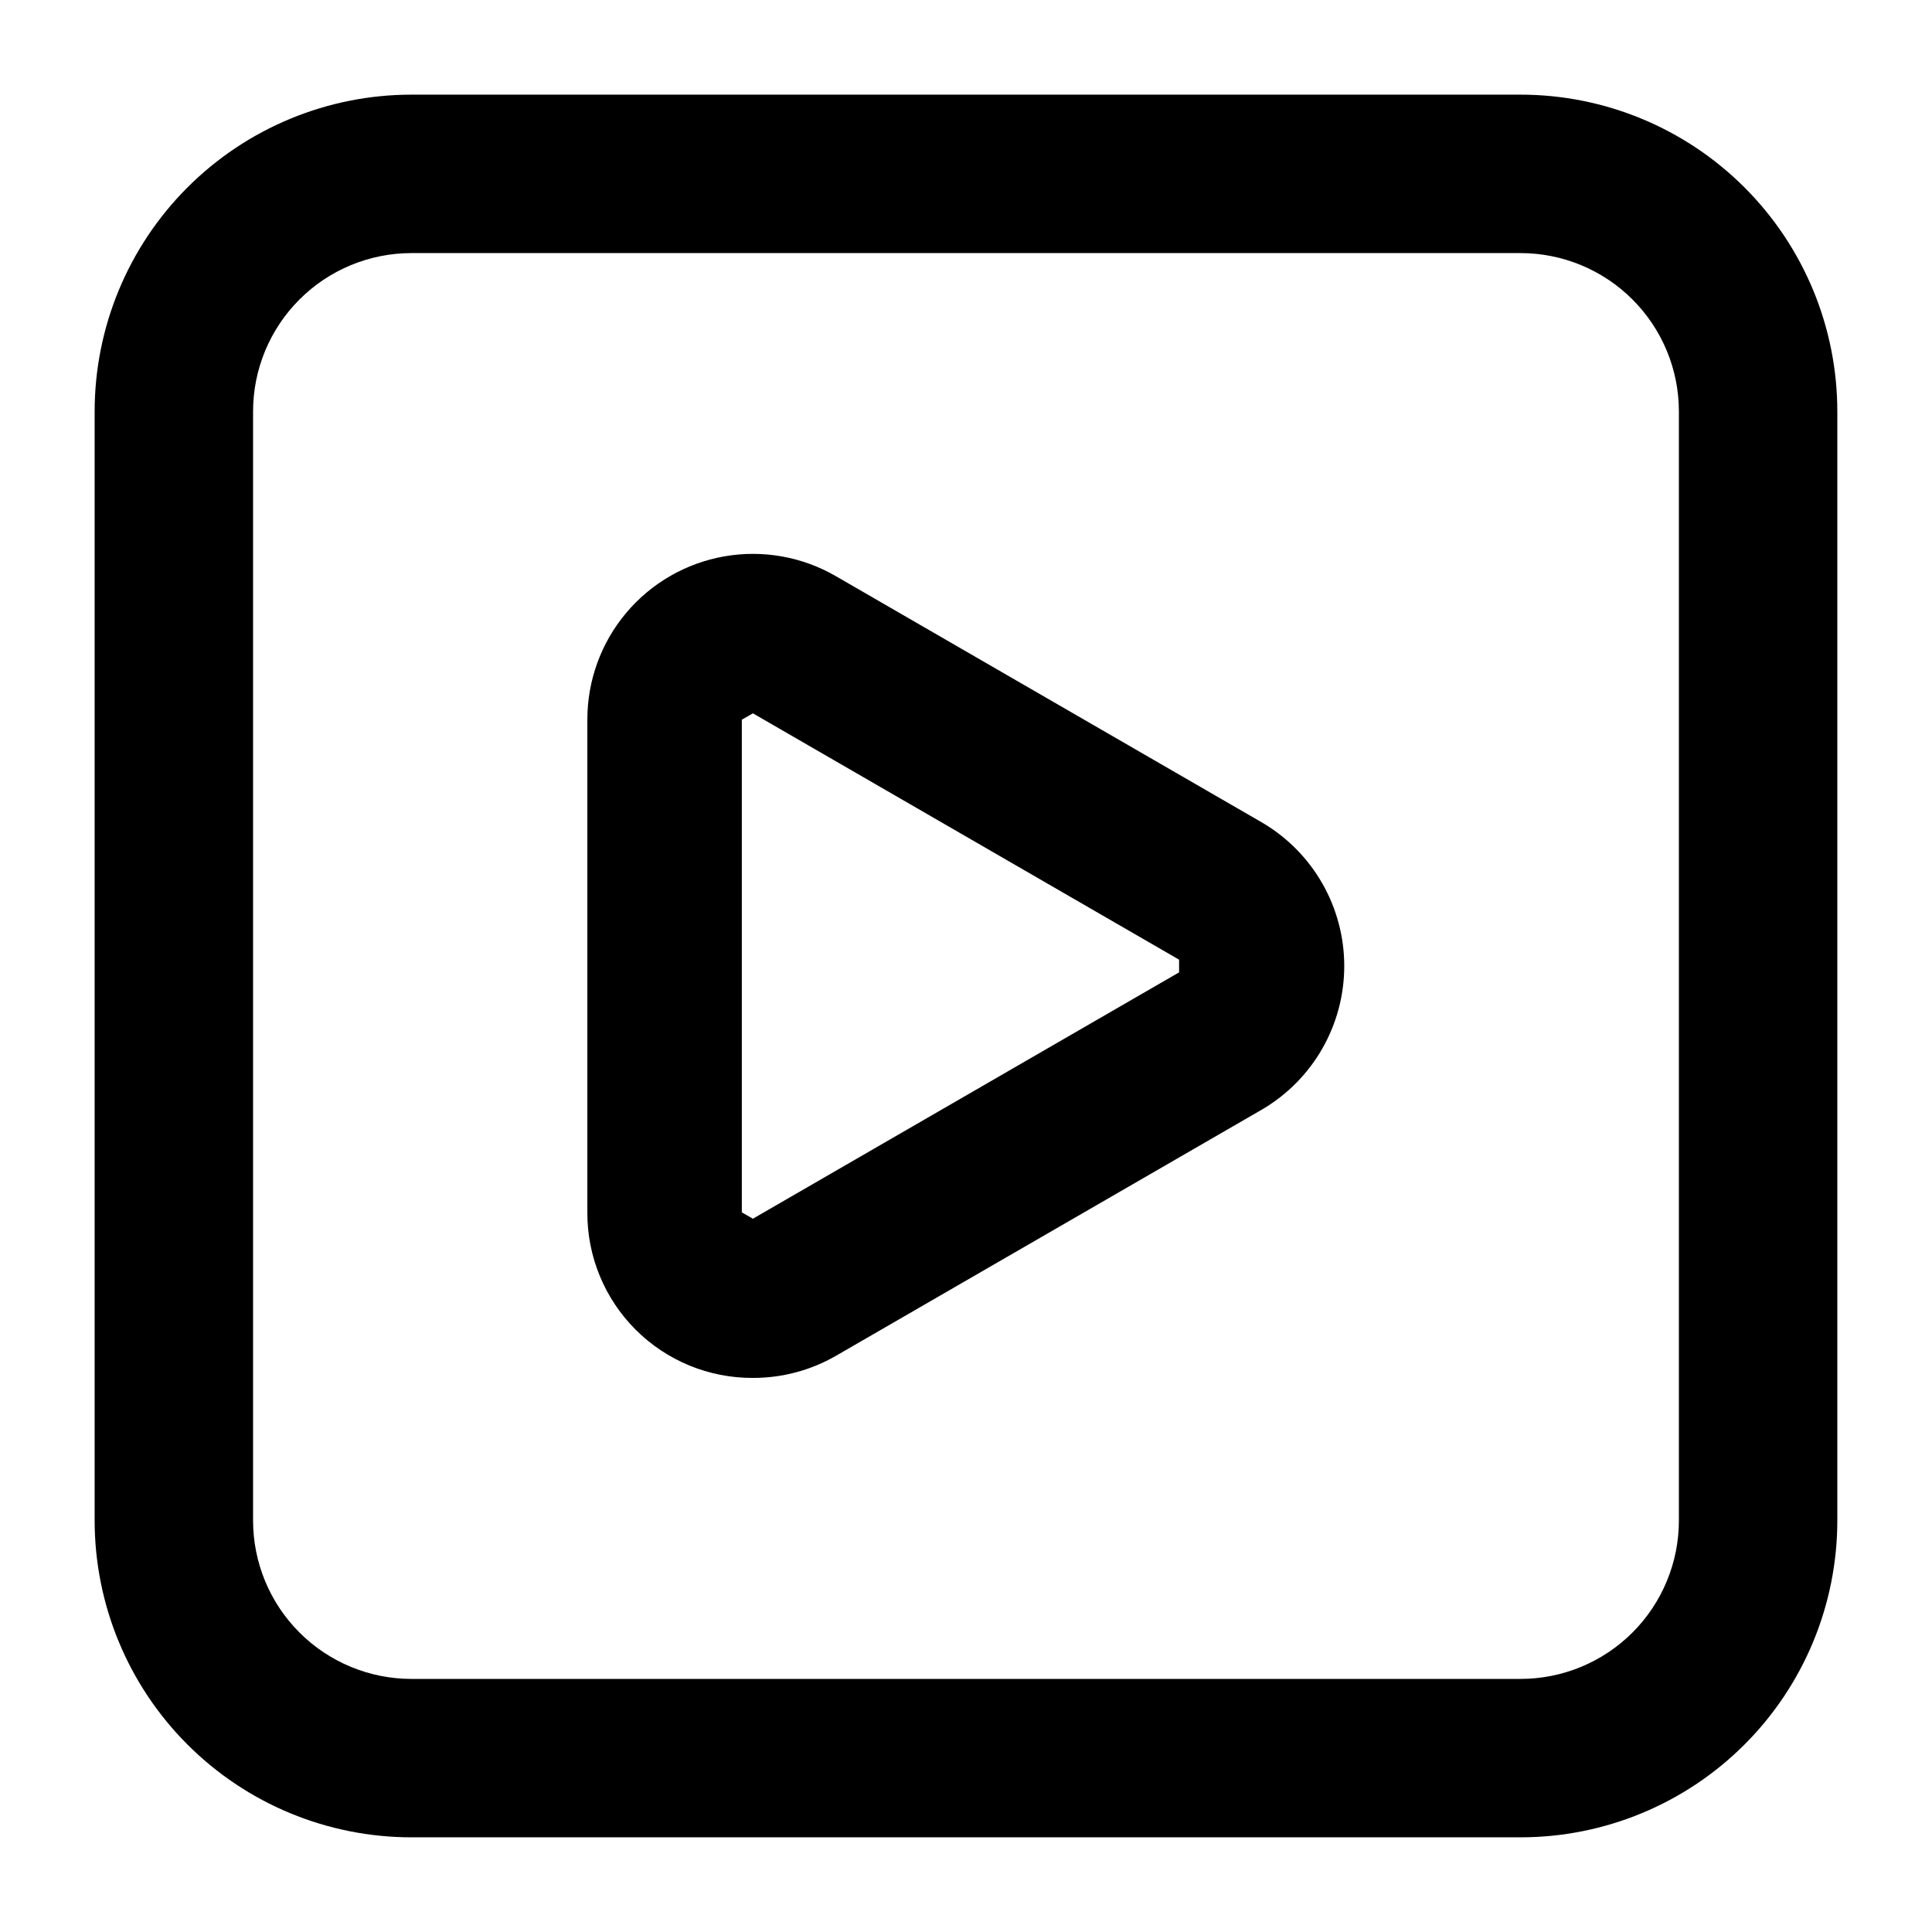
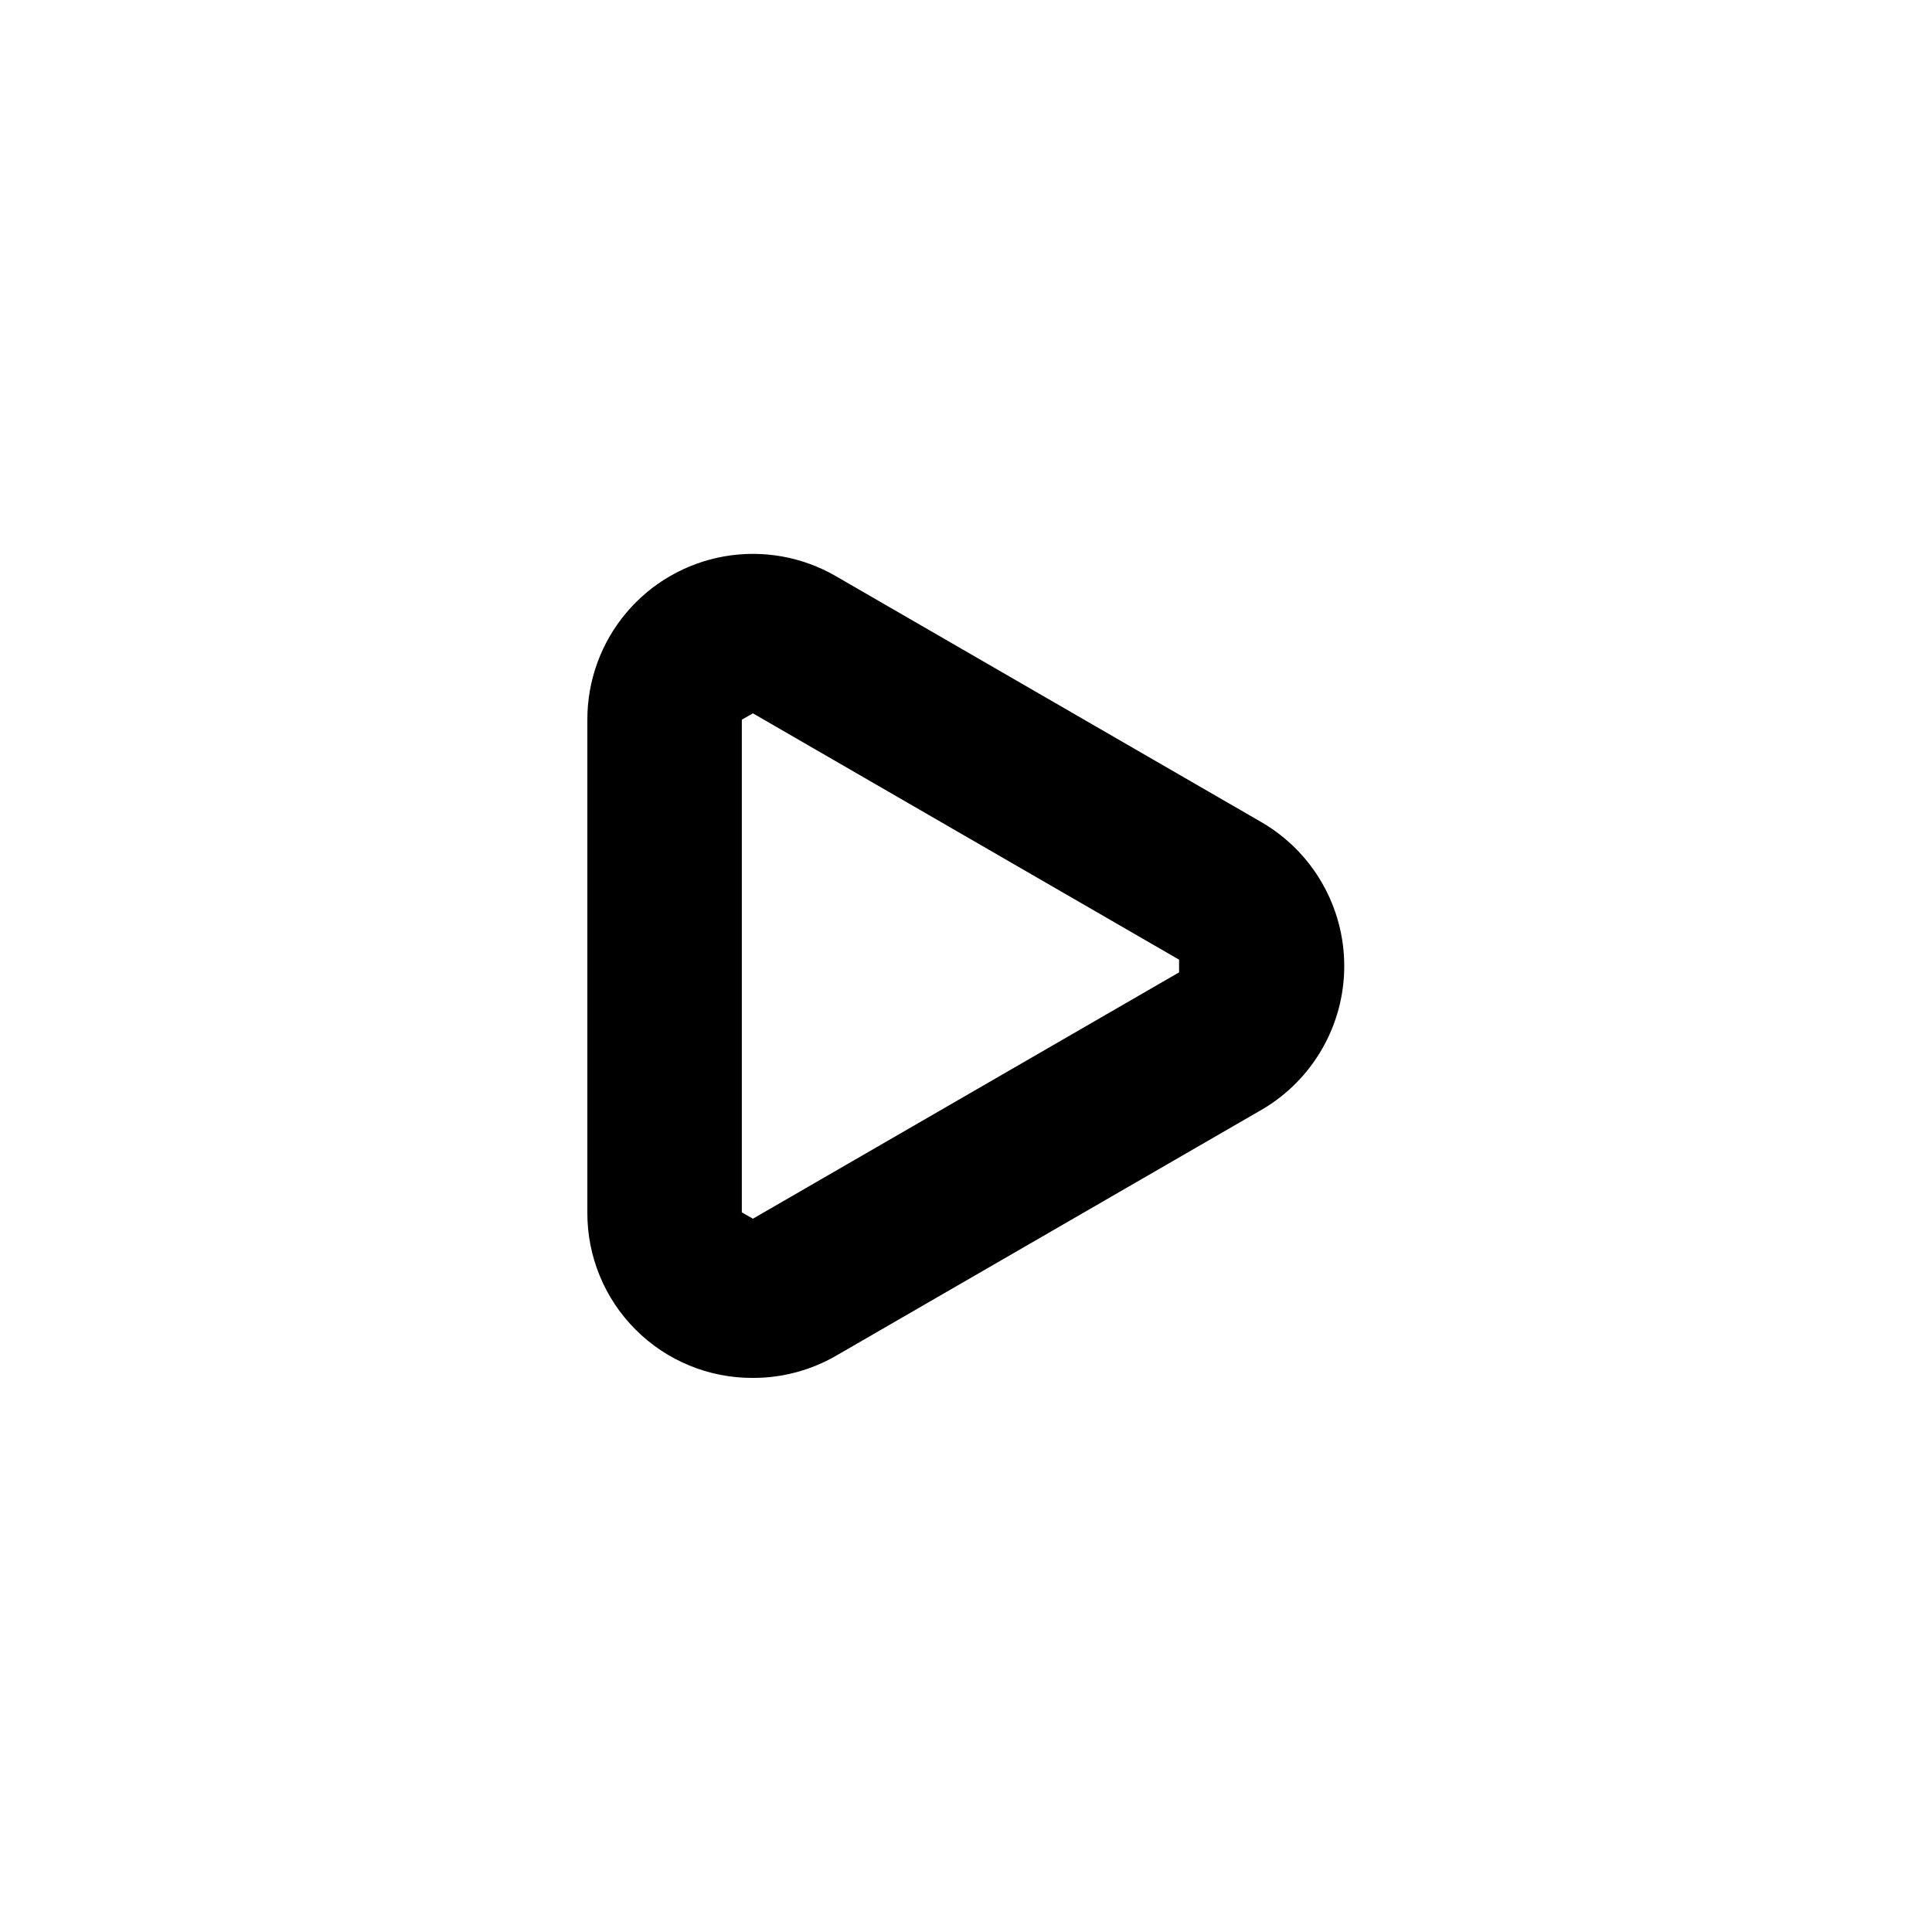
<svg xmlns="http://www.w3.org/2000/svg" fill="#000000" width="800px" height="800px" version="1.1" viewBox="144 144 512 512">
  <g>
-     <path d="m546.94 630.91h-293.89c-22.27 0-43.629-8.844-59.375-24.594-15.746-15.746-24.594-37.105-24.594-59.375v-293.89c0-22.27 8.848-43.629 24.594-59.375 15.746-15.746 37.105-24.594 59.375-24.594h293.89c22.27 0 43.629 8.848 59.375 24.594 15.75 15.746 24.594 37.105 24.594 59.375v293.89c0 22.27-8.844 43.629-24.594 59.375-15.746 15.75-37.105 24.594-59.375 24.594zm-293.89-419.84c-11.137 0-21.812 4.422-29.688 12.297s-12.297 18.551-12.297 29.688v293.89c0 11.137 4.422 21.816 12.297 29.688 7.875 7.875 18.551 12.297 29.688 12.297h293.89c11.137 0 21.816-4.422 29.688-12.297 7.875-7.871 12.297-18.551 12.297-29.688v-293.89c0-11.137-4.422-21.812-12.297-29.688-7.871-7.875-18.551-12.297-29.688-12.297z" />
    <path d="m343.53 509.16c-11.656 0.059-22.848-4.547-31.086-12.789-8.242-8.238-12.844-19.43-12.789-31.082v-130.57c-0.016-10.336 3.621-20.348 10.266-28.266 6.641-7.914 15.867-13.234 26.051-15.016 10.18-1.781 20.664 0.09 29.598 5.285l112.94 65.285c13.465 7.918 21.73 22.375 21.73 37.996s-8.266 30.074-21.73 37.996l-112.94 65.285c-6.699 3.867-14.305 5.894-22.039 5.875zm0-176.12-2.938 1.68v130.57l2.938 1.68 112.94-65.285v-3.359z" />
  </g>
</svg>